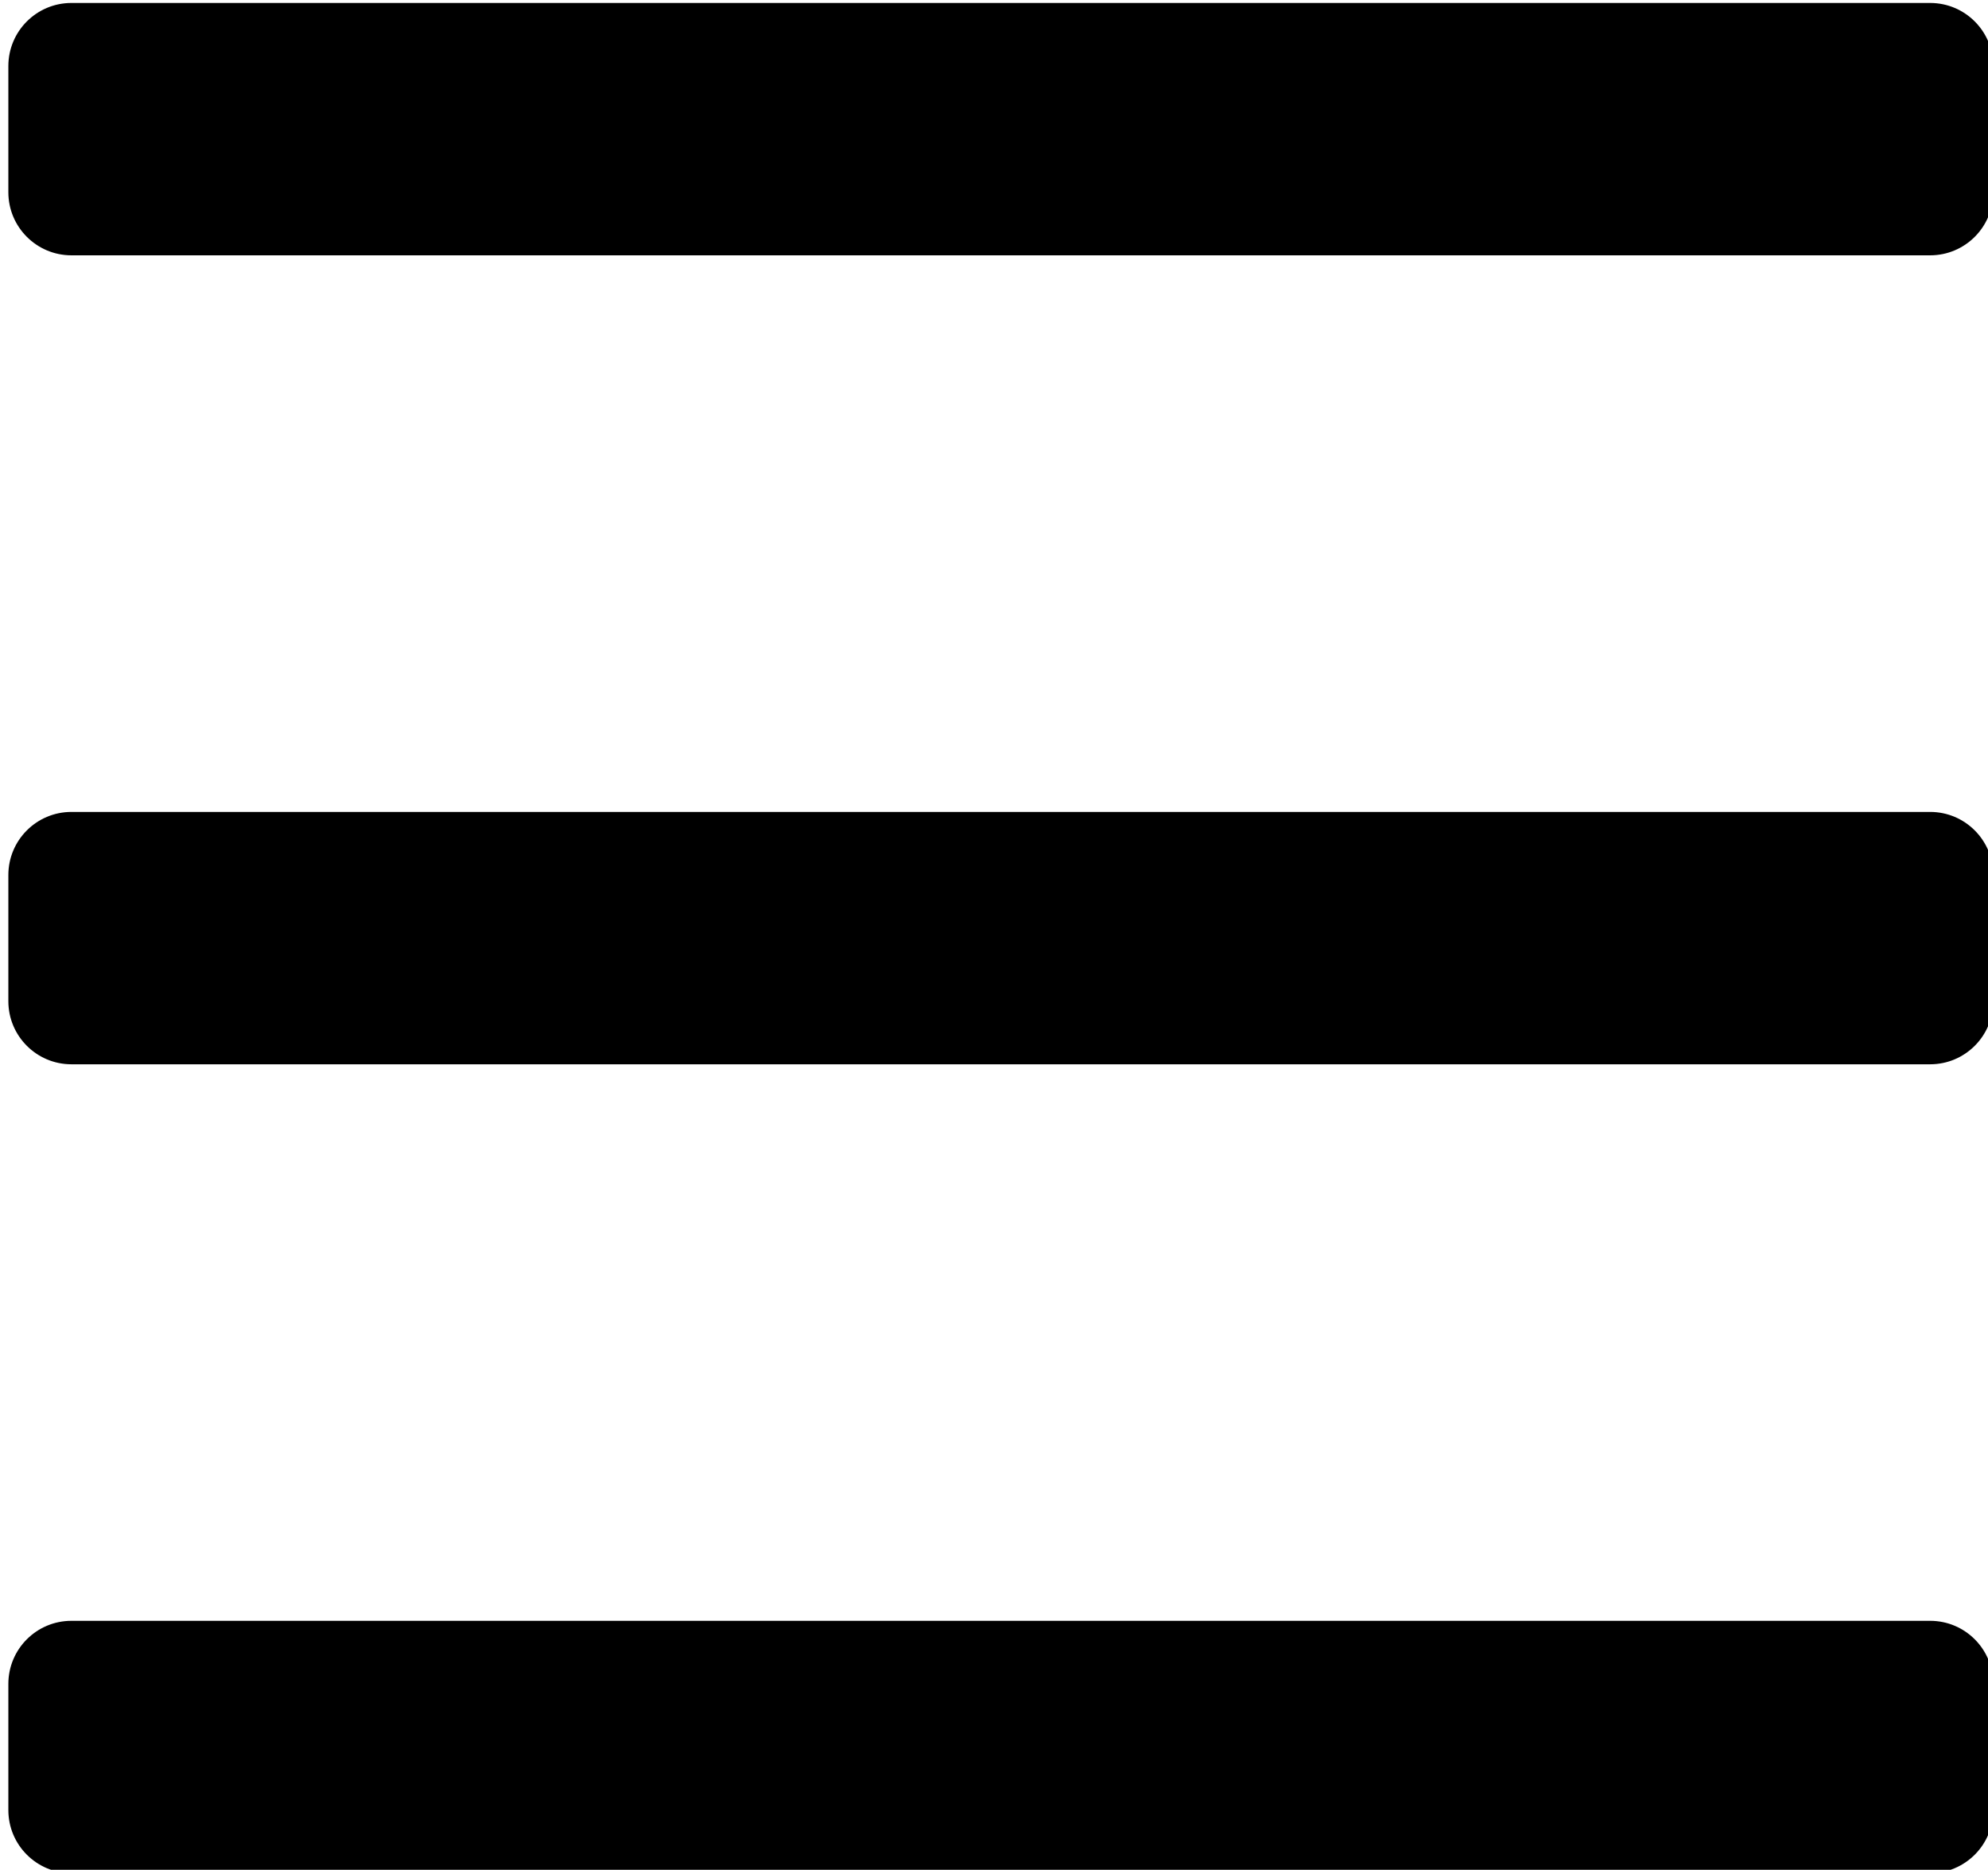
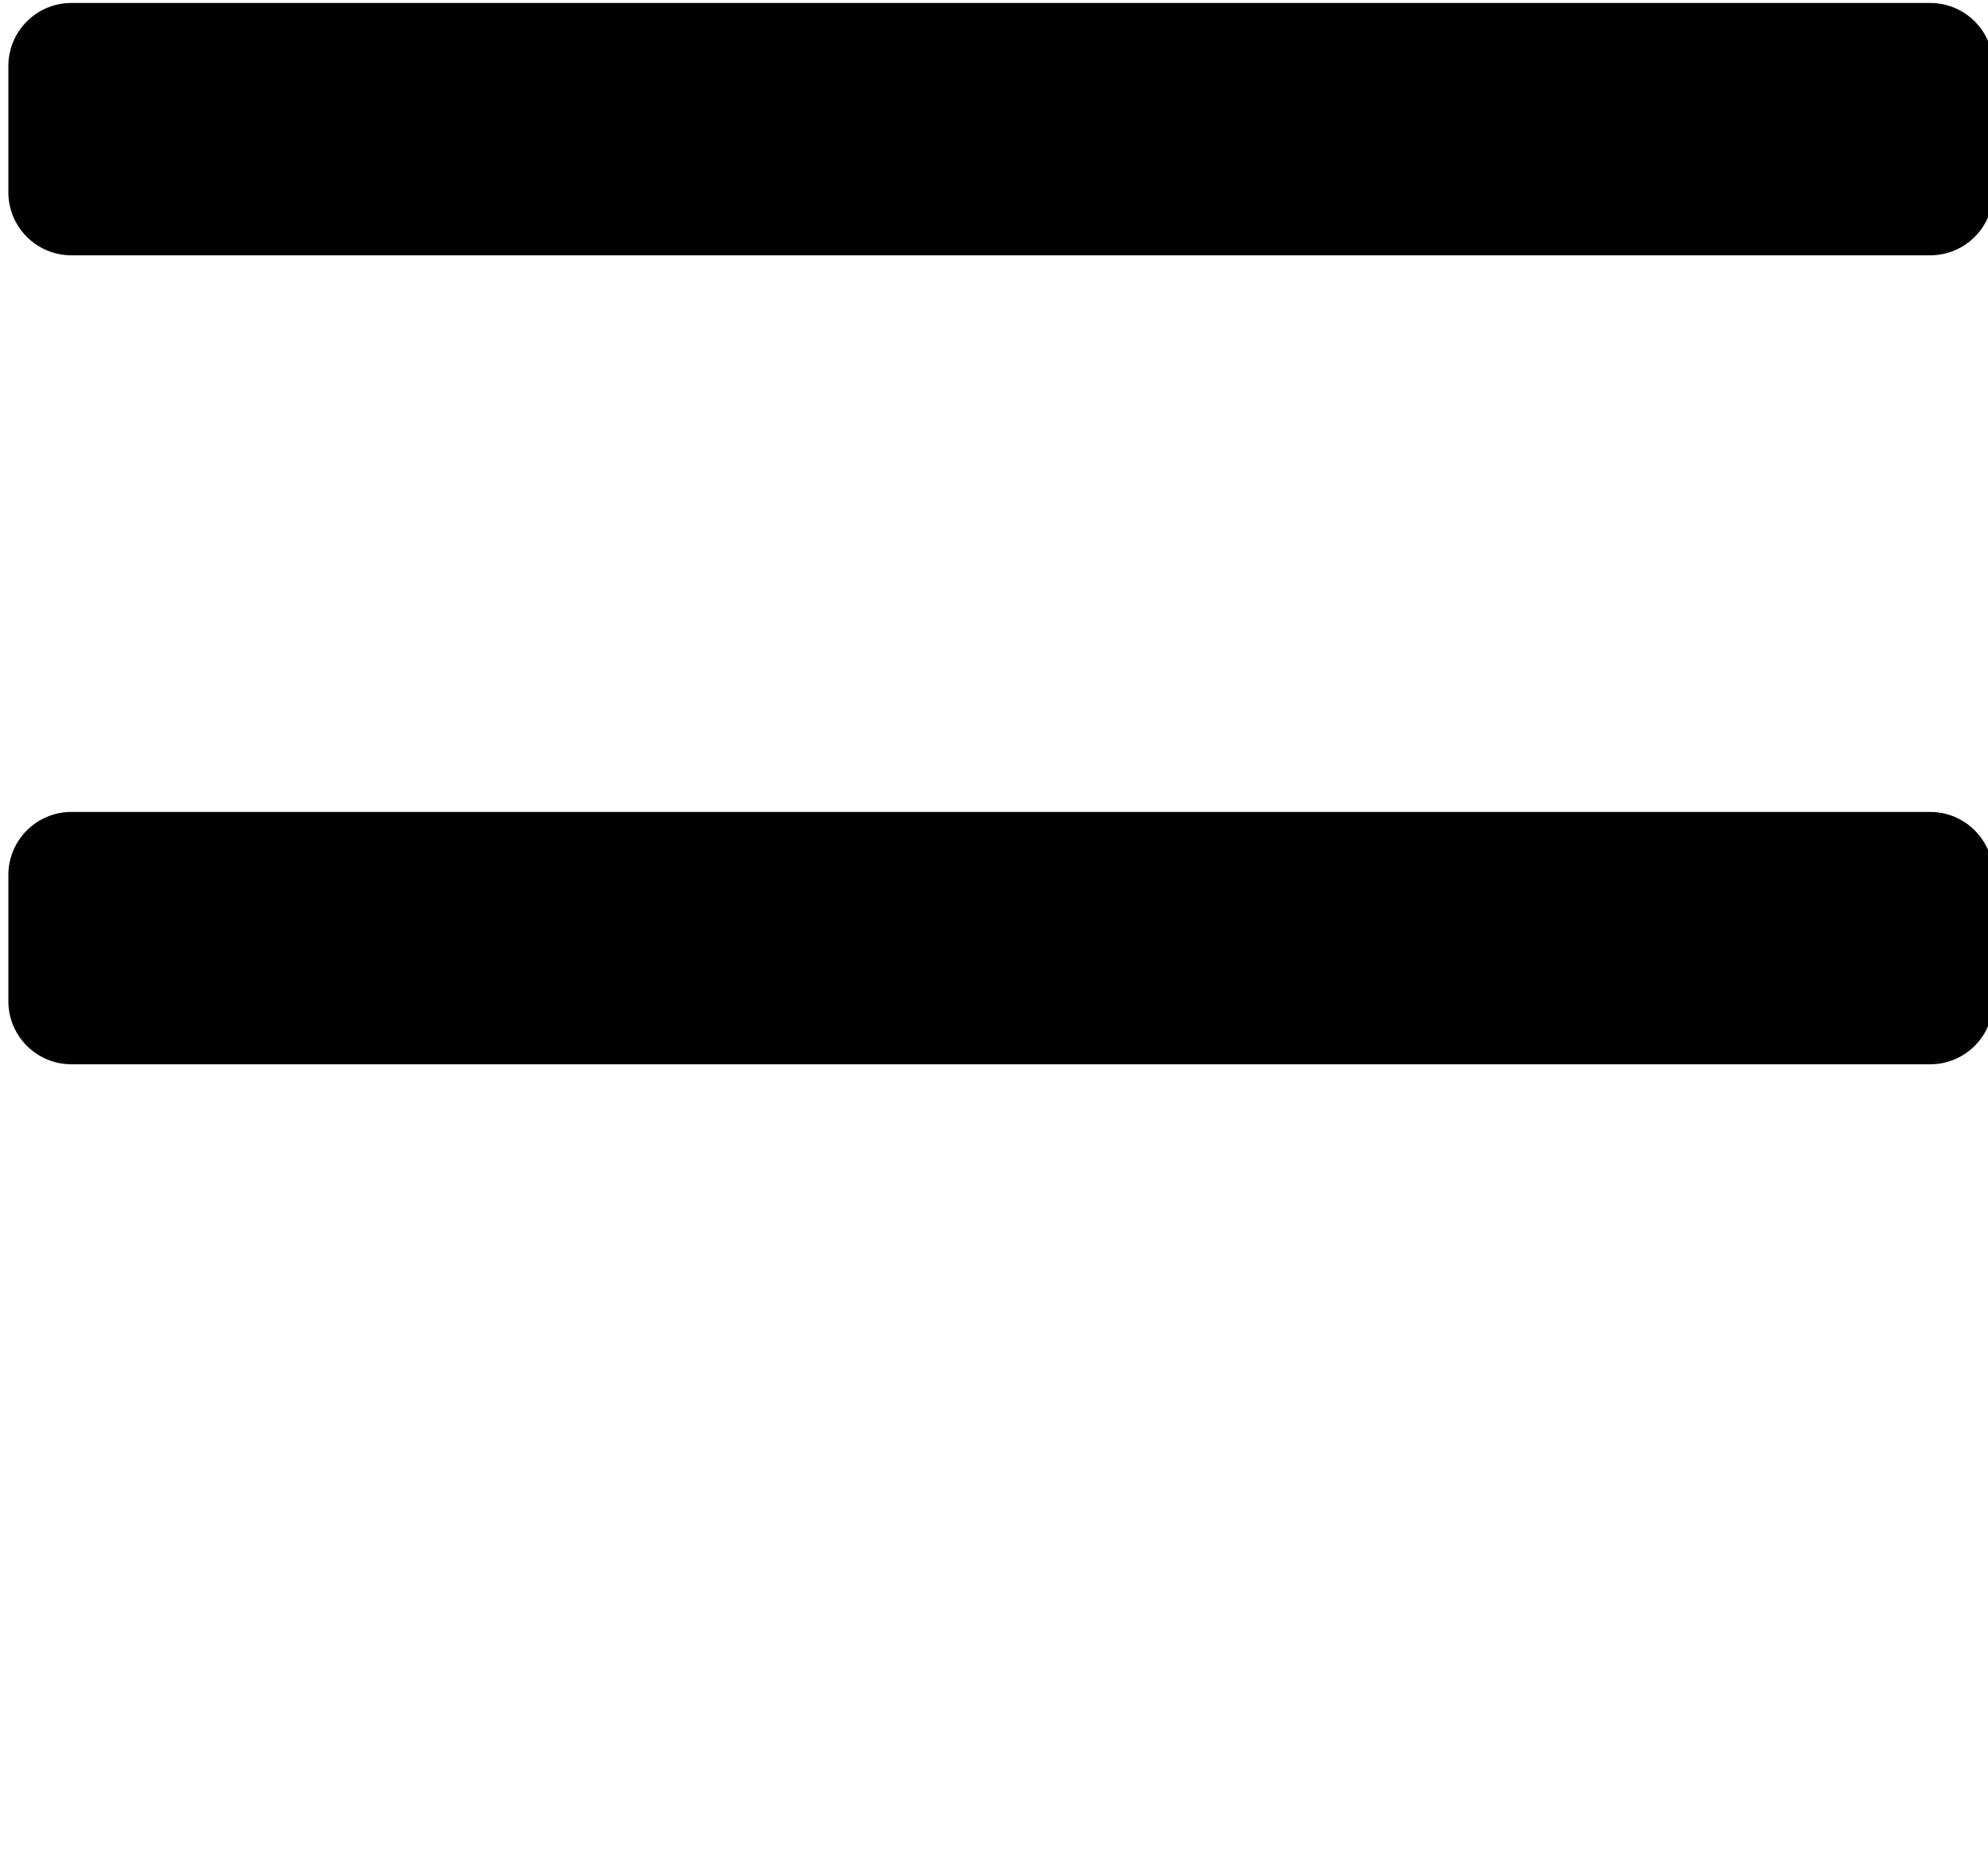
<svg xmlns="http://www.w3.org/2000/svg" height="100%" style="fill-rule:evenodd;clip-rule:evenodd;stroke-linejoin:round;stroke-miterlimit:2;" version="1.1" viewBox="0 0 134 126" width="100%">
  <g transform="matrix(1,0,0,1,-6636,-3657.64)">
    <g transform="matrix(0.97,0,0,0.489,4299.03,3386.57)">
      <g transform="matrix(0.946,0,0,1.656,1986.02,-1596.4)">
        <path d="M593.8,1304.25L593.8,1314.75C593.8,1317.65 591.725,1320 589.169,1320L452.631,1320C450.075,1320 448,1317.65 448,1314.75L448,1304.25C448,1301.35 450.075,1299 452.631,1299L589.169,1299C591.725,1299 593.8,1301.35 593.8,1304.25Z" />
      </g>
      <g transform="matrix(0.946,0,0,1.656,1986.02,-1484.92)">
        <path d="M593.8,1304.25L593.8,1314.75C593.8,1317.65 591.725,1320 589.169,1320L452.631,1320C450.075,1320 448,1317.65 448,1314.75L448,1304.25C448,1301.35 450.075,1299 452.631,1299L589.169,1299C591.725,1299 593.8,1301.35 593.8,1304.25Z" />
      </g>
      <g transform="matrix(0.946,0,0,1.656,1986.02,-1373.45)">
-         <path d="M593.8,1304.25L593.8,1314.75C593.8,1317.65 591.725,1320 589.169,1320L452.631,1320C450.075,1320 448,1317.65 448,1314.75L448,1304.25C448,1301.35 450.075,1299 452.631,1299L589.169,1299C591.725,1299 593.8,1301.35 593.8,1304.25Z" />
-       </g>
+         </g>
    </g>
  </g>
</svg>